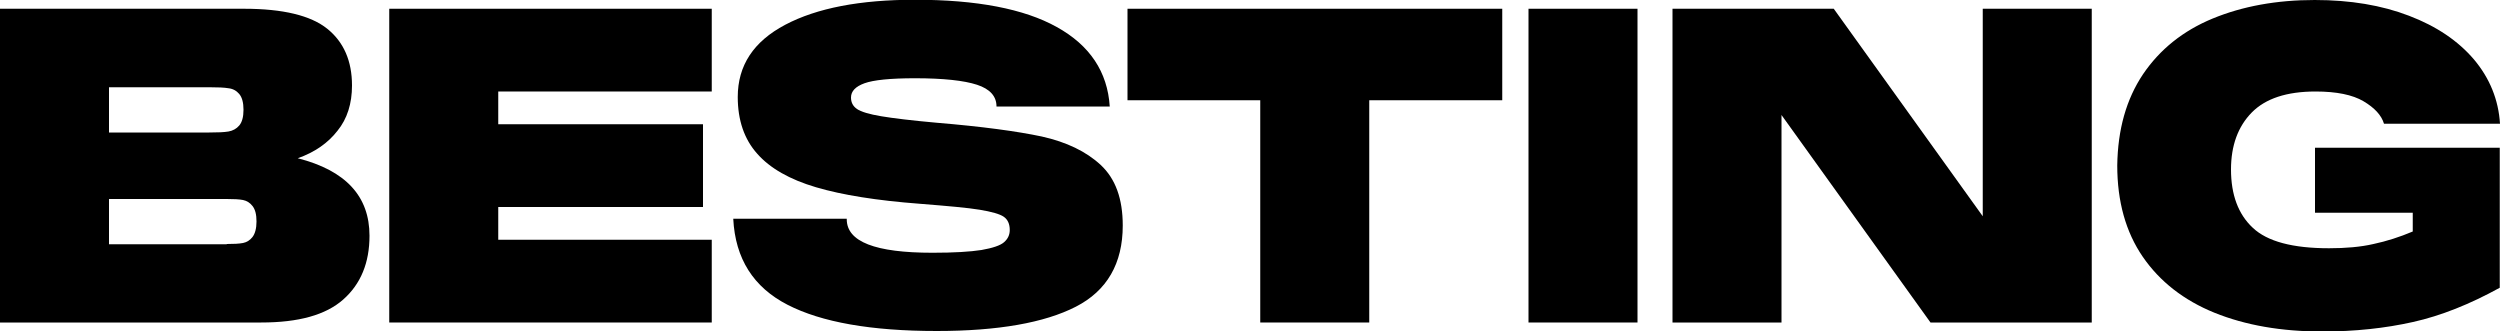
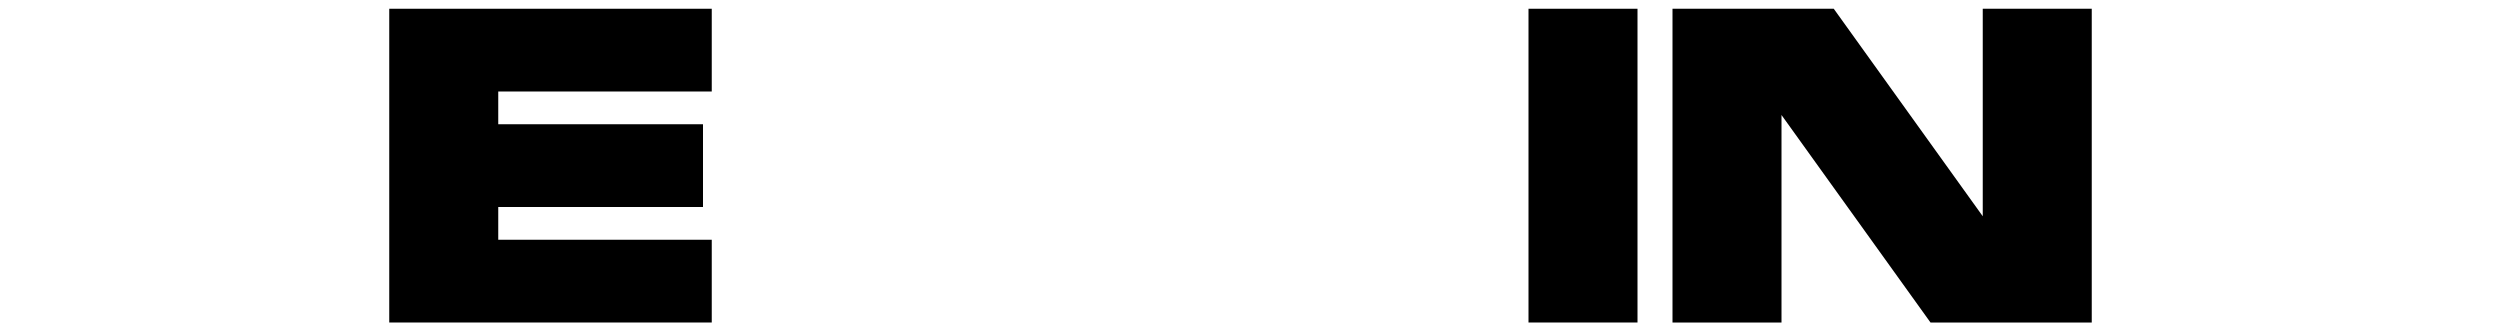
<svg xmlns="http://www.w3.org/2000/svg" version="1.1" id="Livello_1" x="0px" y="0px" viewBox="0 0 1000 132.5" style="enable-background:new 0 0 1000 132.5;" xml:space="preserve">
  <g>
-     <path d="M147.8,94.3c0,10.8-3.5,19.3-10.5,25.5c-7,6.2-17.9,9.2-32.8,9.2H0V3.5h97.6c15.6,0,26.7,2.7,33.3,8   c6.6,5.3,9.9,12.9,9.9,22.7c0,7.2-1.9,13.3-5.8,18.1c-3.8,4.9-9.1,8.6-15.9,11C138.3,68.2,147.8,78.5,147.8,94.3z M43.6,34.9V53   h40.1c3.4,0,5.9-0.1,7.7-0.4c1.7-0.3,3.2-1.1,4.3-2.4s1.7-3.4,1.7-6.3s-0.6-5-1.7-6.3s-2.5-2.1-4.3-2.3c-1.7-0.3-4.3-0.4-7.7-0.4   H43.6z M90.7,97.6c2.8,0,4.9-0.1,6.5-0.4c1.5-0.3,2.8-1.1,3.8-2.4c1-1.3,1.6-3.4,1.6-6.2c0-2.8-0.5-4.8-1.6-6.2   c-1-1.3-2.3-2.1-3.8-2.4c-1.5-0.3-3.7-0.4-6.5-0.4H43.6v18.1H90.7z" />
    <path d="M284.7,3.5v33.1h-85.4v13.1h81.9v33.1h-81.9v13.1h85.4V129h-129V3.5H284.7z" />
-     <path d="M338.7,87.7c0,9,11.4,13.4,34.3,13.4c8.6,0,15.1-0.4,19.6-1.1c4.5-0.8,7.5-1.8,9-3.1c1.5-1.3,2.3-2.9,2.3-4.9   c0-2.4-0.8-4.2-2.4-5.3c-1.6-1.1-4.8-2-9.6-2.8c-4.8-0.8-12.8-1.5-24.1-2.4c-17.1-1.3-30.9-3.5-41.4-6.6   c-10.5-3.1-18.4-7.6-23.5-13.4c-5.2-5.8-7.8-13.4-7.8-22.7c0-12.6,6.3-22.2,19-28.9c12.7-6.7,30-10,51.9-10   c24.6,0,43.6,3.6,56.7,10.9c13.2,7.3,20.3,17.9,21.2,31.8h-45.3c0-4.1-2.6-7-7.8-8.7c-5.2-1.7-13.5-2.6-24.8-2.6   c-9.9,0-16.6,0.7-20.2,2c-3.6,1.3-5.4,3.2-5.4,5.7c0,2,0.8,3.5,2.4,4.6c1.6,1.1,4.9,2.1,9.7,2.9c4.8,0.8,12.2,1.7,22.2,2.6   c18.1,1.5,32.1,3.4,42,5.5c9.9,2.2,17.8,6,23.6,11.4c5.9,5.5,8.8,13.5,8.8,24.2c0,15.2-6.3,26.1-18.8,32.5s-31.1,9.7-55.6,9.7   c-26.2,0-46.1-3.5-59.7-10.5s-20.9-18.4-21.7-34.4H338.7z" />
-     <path d="M600.9,3.5v36.6h-53.2V129h-43.6V40.1H451V3.5H600.9z" />
    <path d="M611.4,3.5H655V129h-43.6V3.5z" />
    <path d="M793.1,86.5v-83h43.6V129h-64.5l-59.6-83v83h-43.6V3.5h64.5L793.1,86.5z" />
-     <path d="M857.2,29.7c6.7-9.9,16-17.4,27.9-22.3C897,2.5,910.6,0,925.9,0c14.2,0,26.8,2.1,37.7,6.3c11,4.2,19.6,10,26,17.5   c6.3,7.5,9.8,16.1,10.4,25.7h-46.4c-1-3.4-3.8-6.4-8.2-9c-4.4-2.6-10.8-3.9-19.2-3.9c-11.5,0-20,2.8-25.5,8.4   c-5.5,5.6-8.3,13.2-8.3,22.8c0,10.1,2.9,17.9,8.7,23.3c5.8,5.5,16,8.2,30.5,8.2c6.6,0,12.6-0.5,17.8-1.7c5.2-1.1,10.5-2.8,15.7-5   v-7.5h-39.1V59.1h73.9v56c-12,6.6-23.5,11.2-34.7,13.7c-11.2,2.5-23.2,3.8-36.3,3.8c-16.4,0-30.7-2.5-43.1-7.5   c-12.3-5-21.9-12.5-28.7-22.4c-6.8-9.9-10.2-22.1-10.2-36.5C847.1,51.8,850.5,39.7,857.2,29.7z" />
  </g>
</svg>